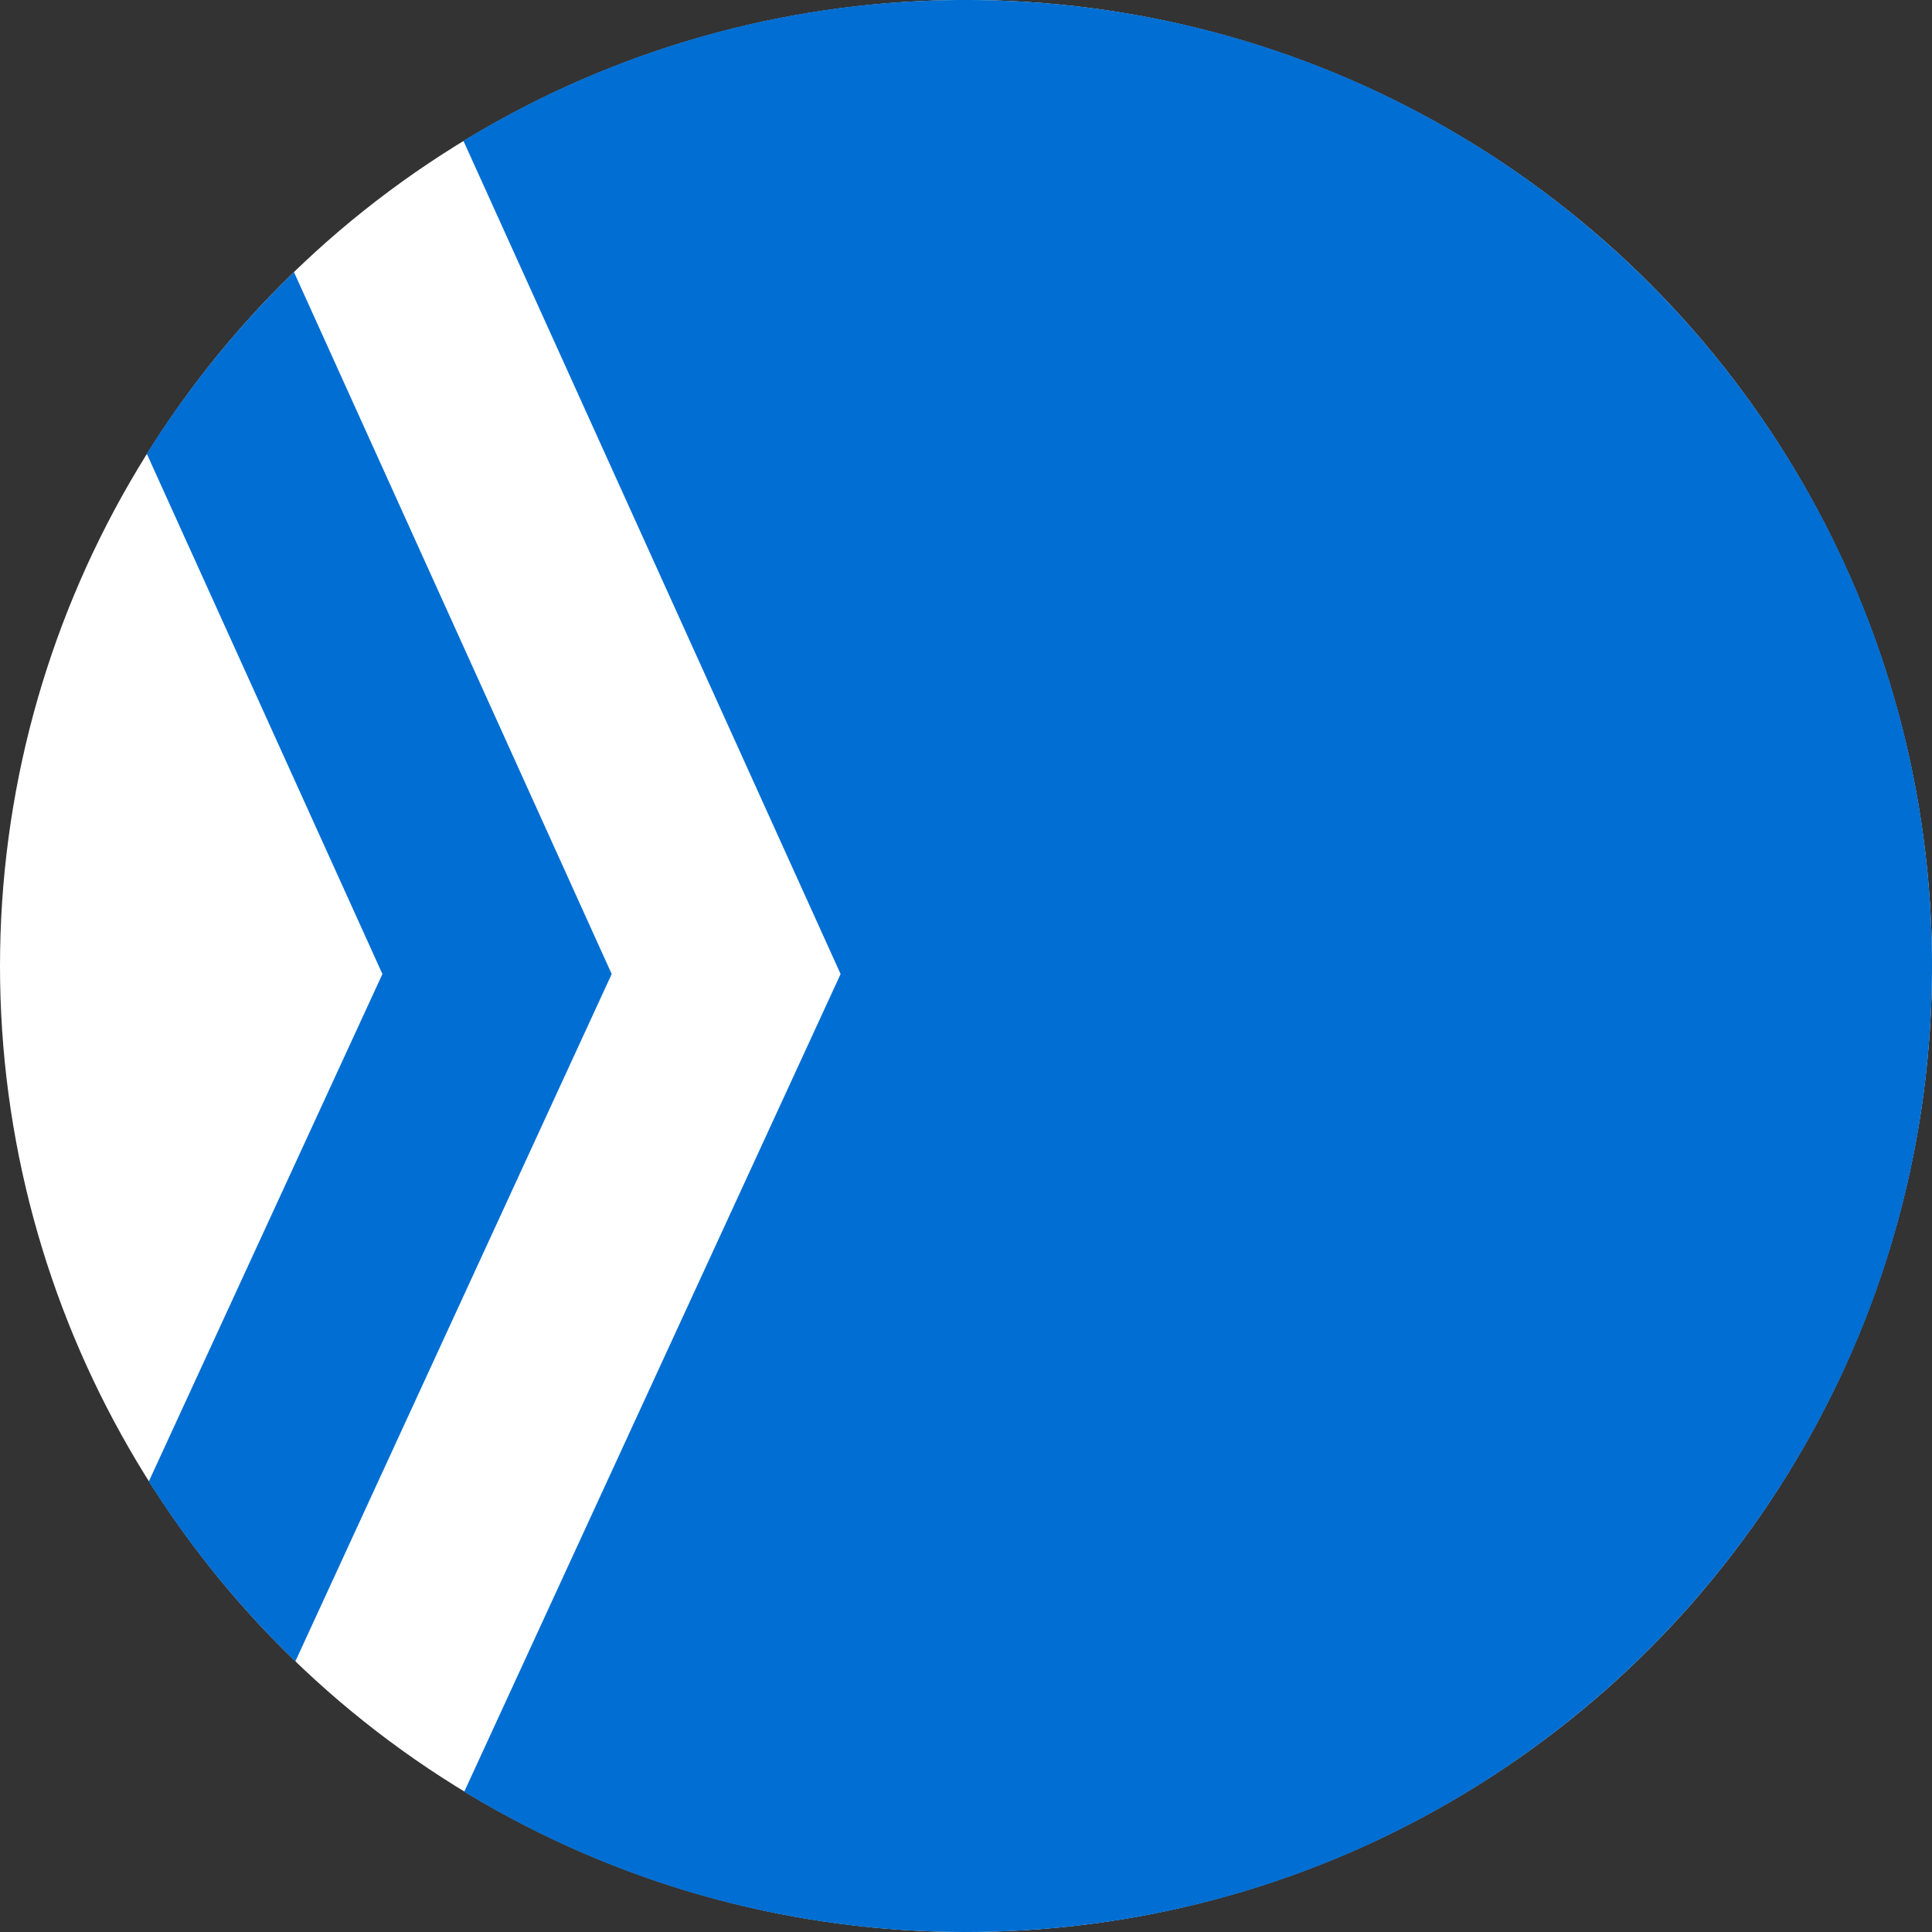
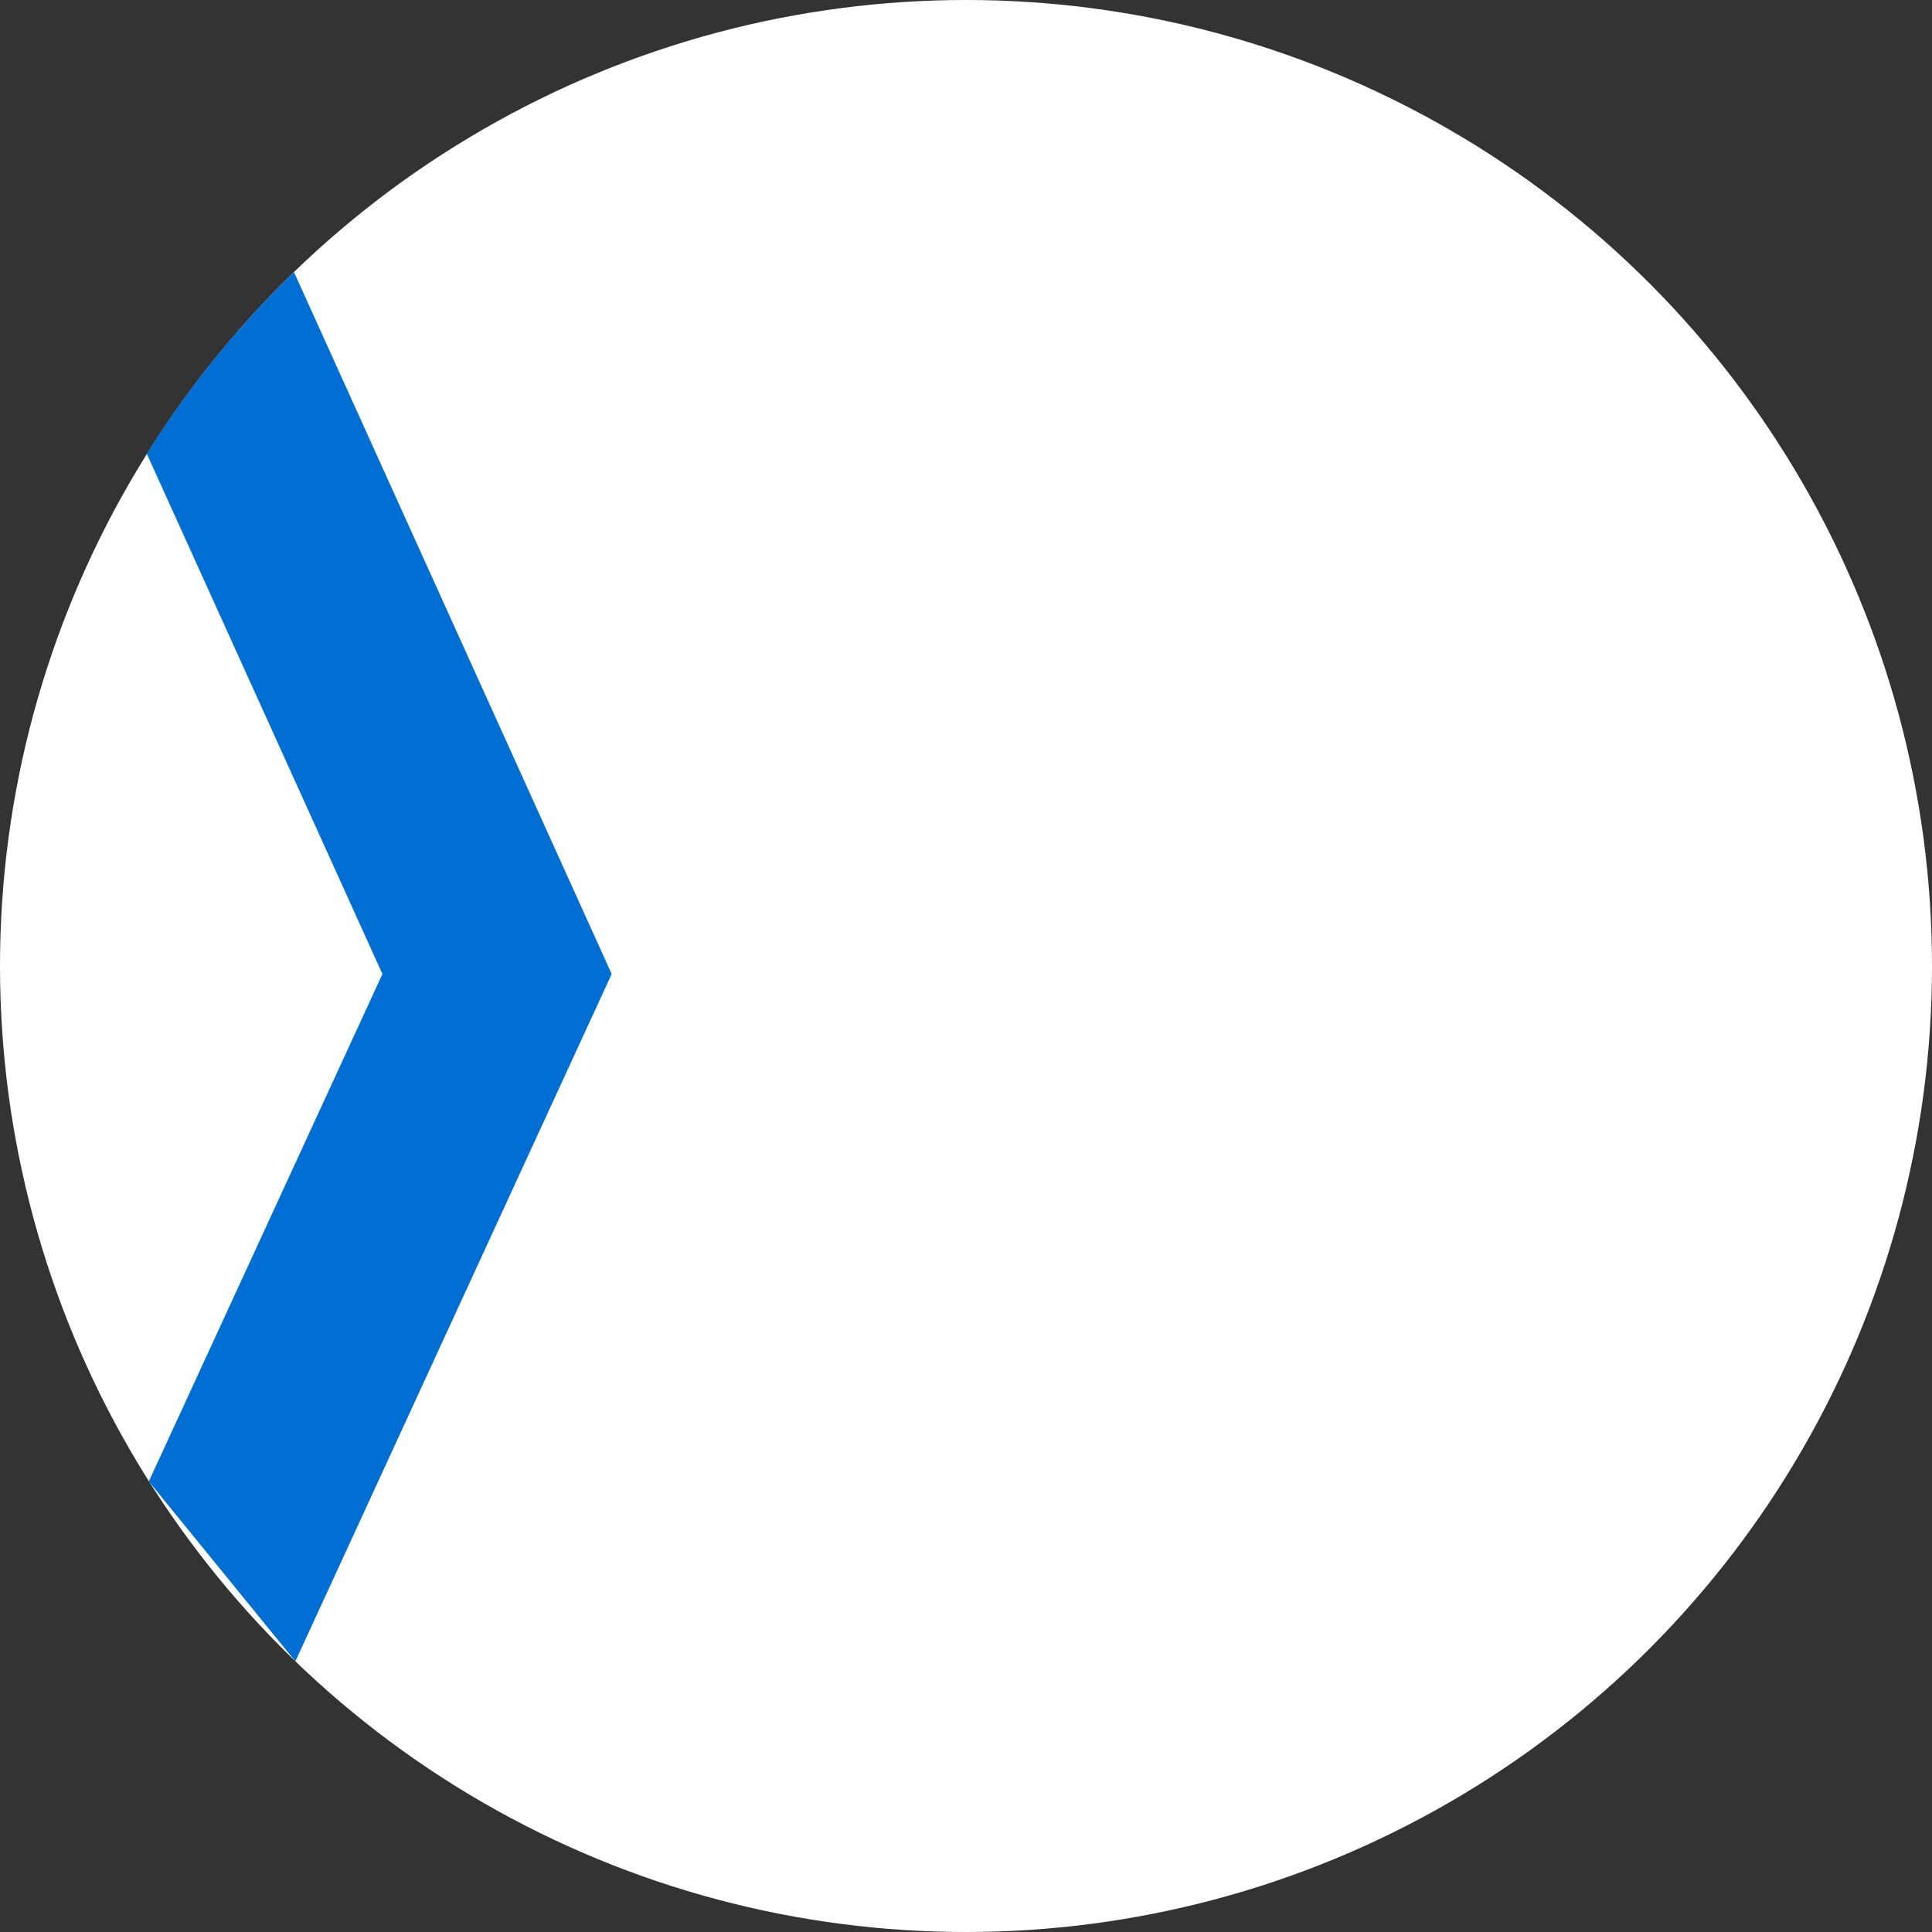
<svg xmlns="http://www.w3.org/2000/svg" fill="none" height="33" width="33">
  <rect width="100%" height="100%" fill="#333333" stroke="none" />
  <circle cx="16.5" cy="16.5" fill="#fff" r="16.5" />
  <g fill="#006ed2">
-     <path d="m2.542 25.304 3.99-8.667-4.025-8.887a16.577 16.577 0 0 1 2.514-3.103l5.427 11.99-5.403 11.74a16.575 16.575 0 0 1 -2.504-3.073z" />
-     <path d="m7.916 2.406a16.423 16.423 0 0 1 8.584-2.406c9.113 0 16.5 7.387 16.5 16.5s-7.387 16.5-16.5 16.5c-3.138 0-6.072-.876-8.57-2.397l6.428-13.966z" />
+     <path d="m2.542 25.304 3.99-8.667-4.025-8.887a16.577 16.577 0 0 1 2.514-3.103l5.427 11.99-5.403 11.74z" />
  </g>
</svg>